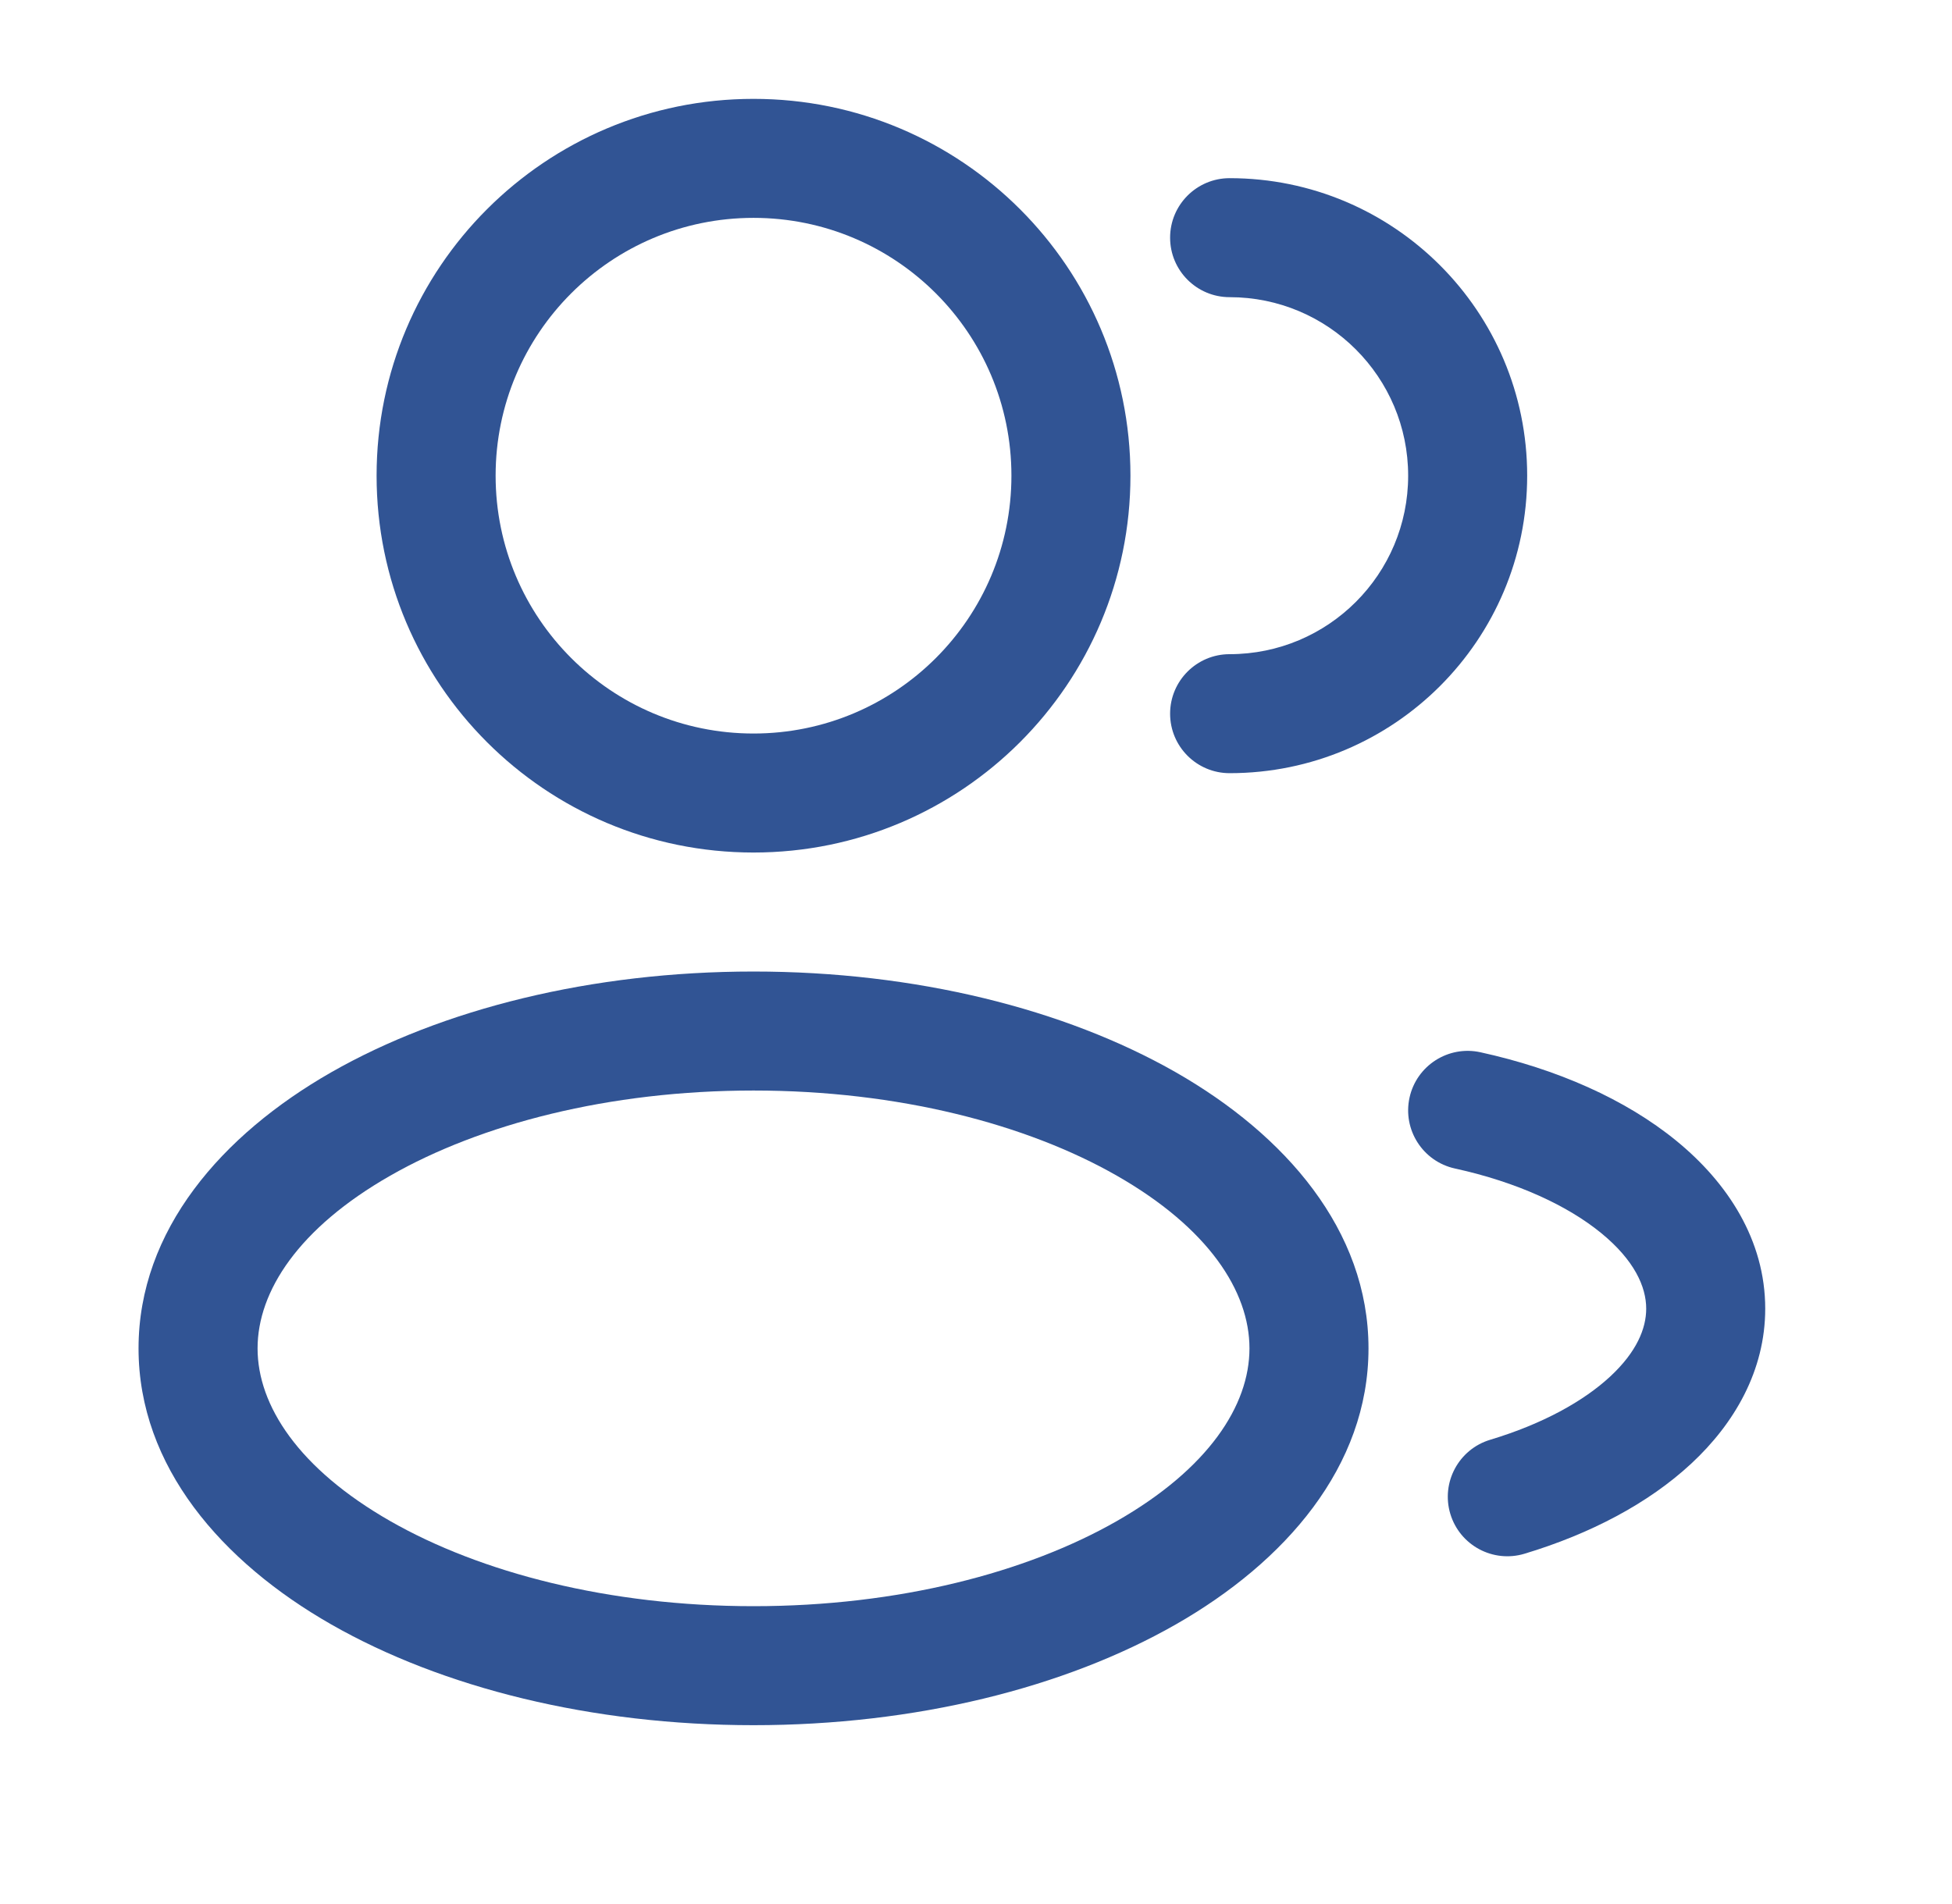
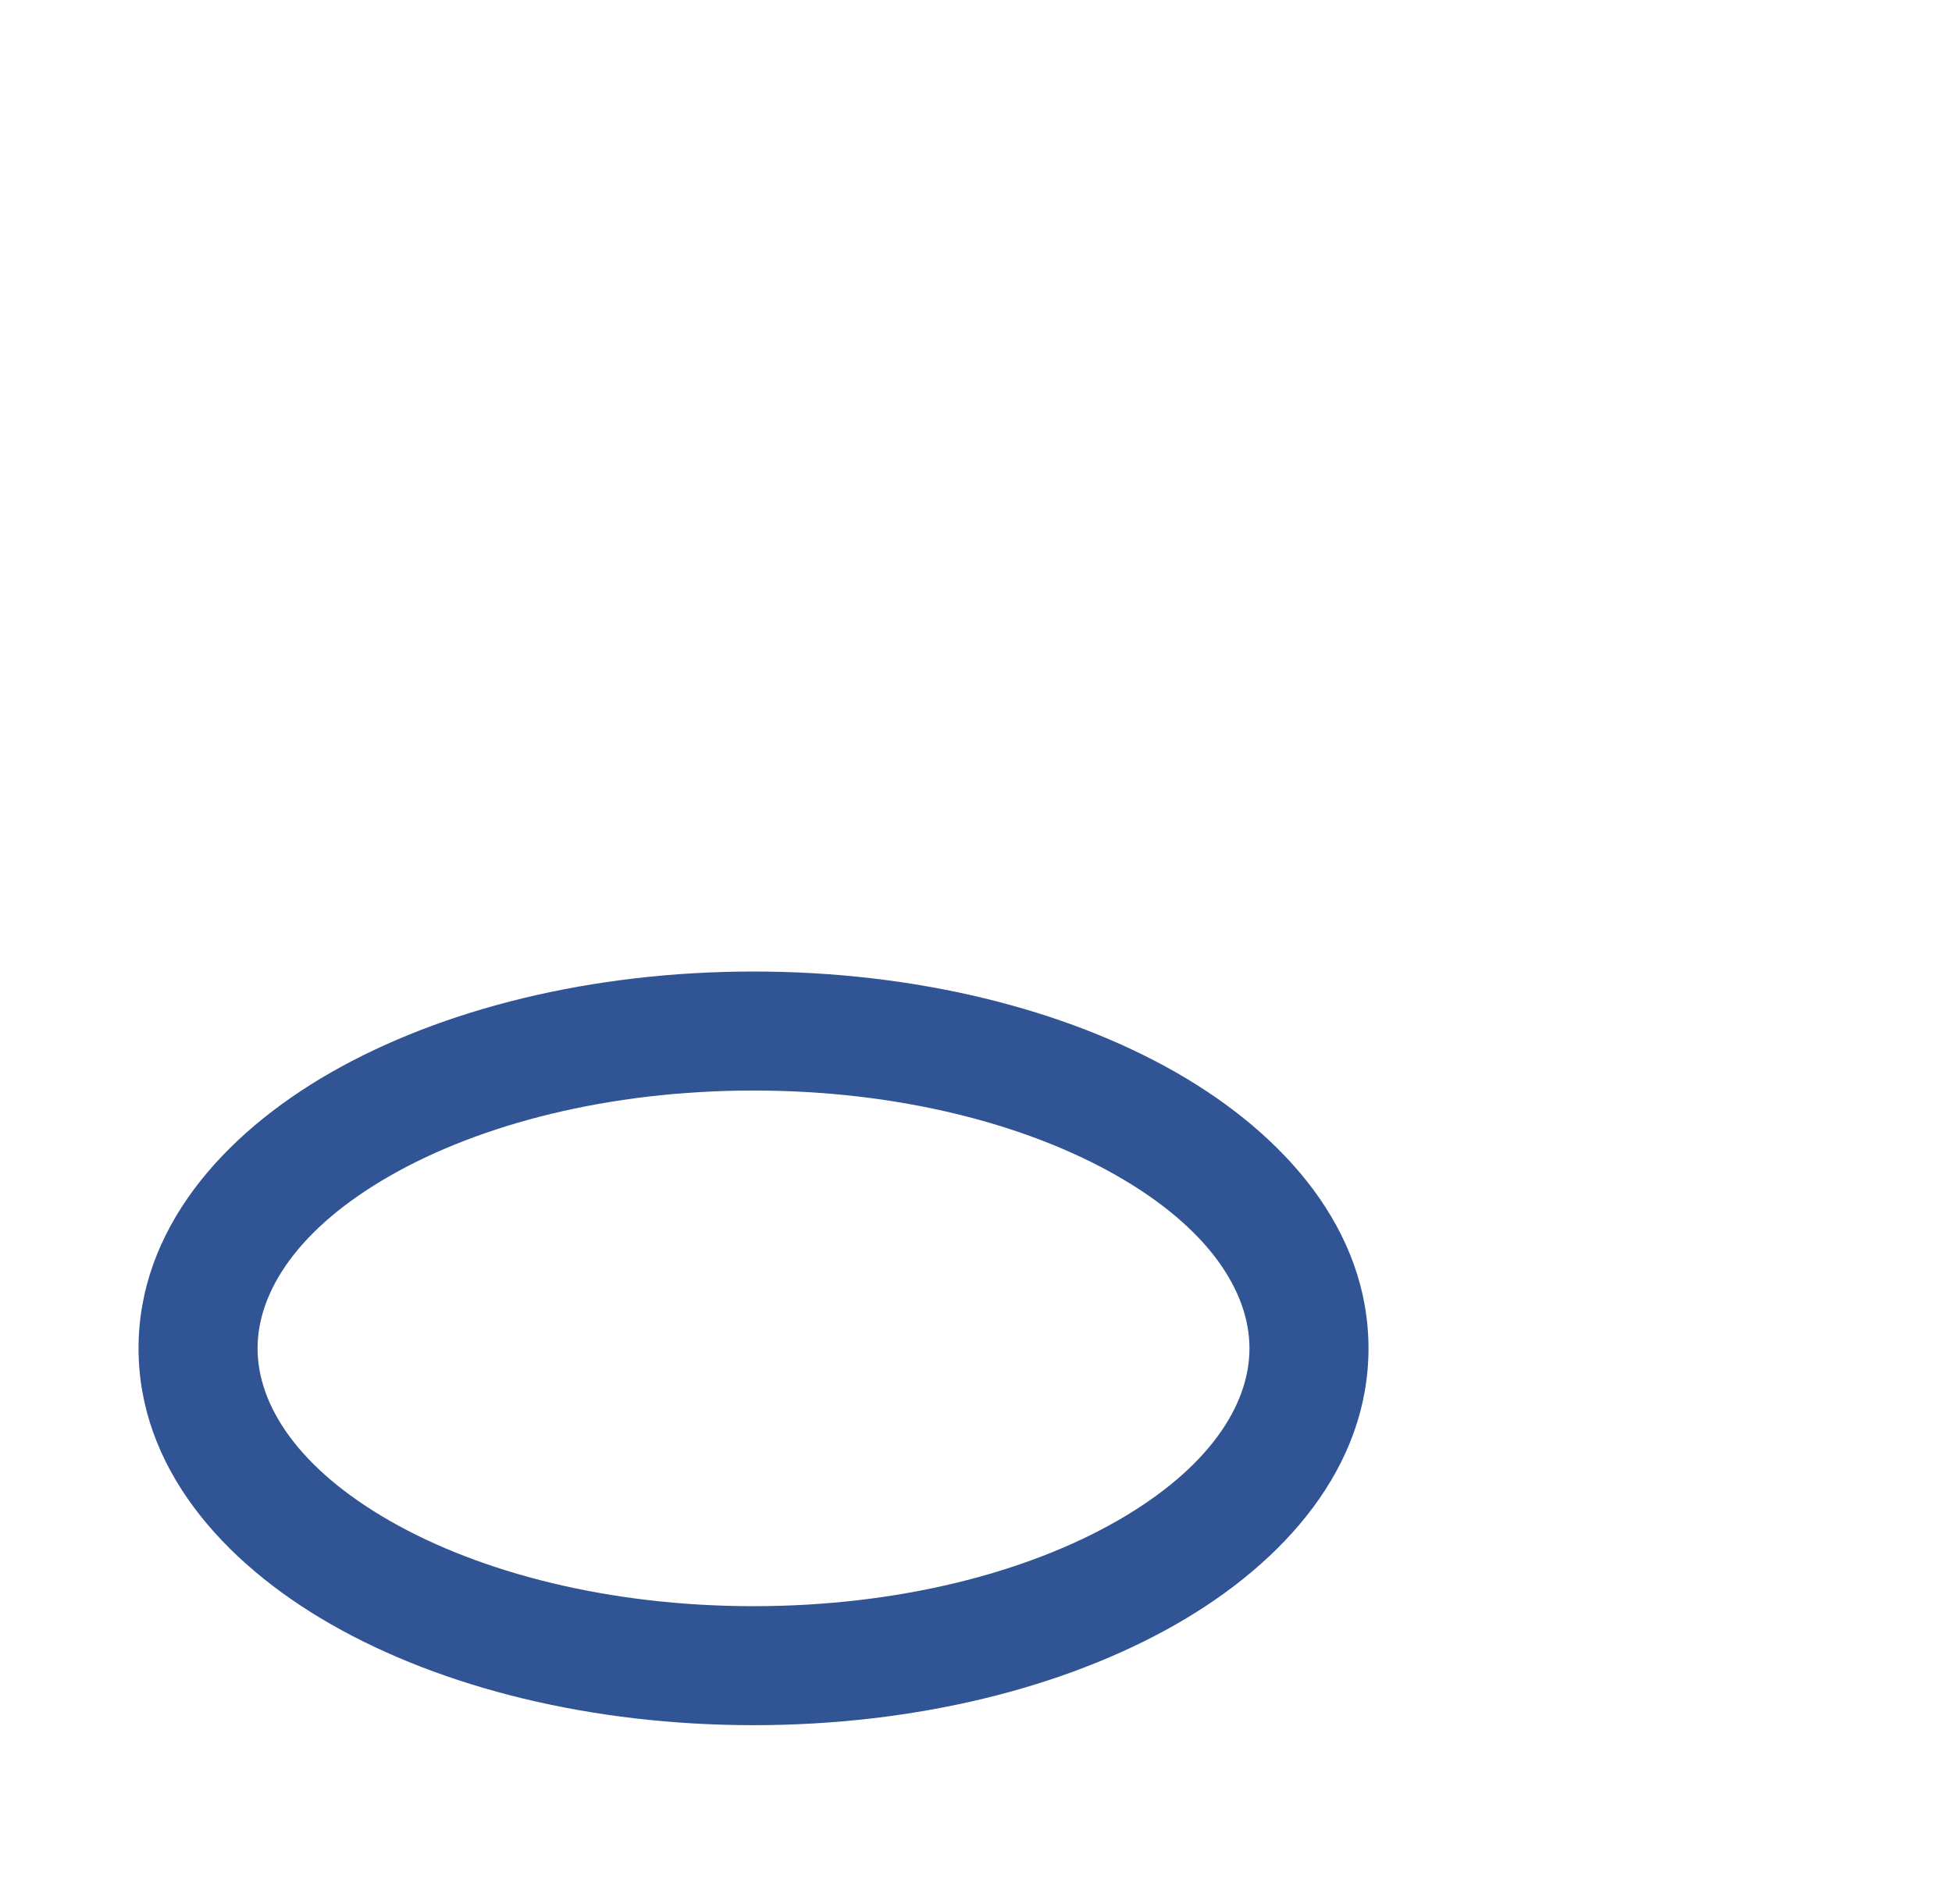
<svg xmlns="http://www.w3.org/2000/svg" width="41" height="40" viewBox="0 0 41 40" fill="currentColor">
-   <path fill-rule="evenodd" clip-rule="evenodd" d="M15.827 2.077C11.455 2.077 7.91 5.621 7.91 9.993C7.91 14.366 11.455 17.91 15.827 17.91C20.199 17.91 23.744 14.366 23.744 9.993C23.744 5.621 20.199 2.077 15.827 2.077ZM10.41 9.993C10.41 7.002 12.835 4.577 15.827 4.577C18.819 4.577 21.244 7.002 21.244 9.993C21.244 12.985 18.819 15.41 15.827 15.41C12.835 15.41 10.41 12.985 10.41 9.993Z" fill="#315494" />
-   <path d="M25.827 3.743C25.137 3.743 24.577 4.303 24.577 4.993C24.577 5.684 25.137 6.243 25.827 6.243C27.898 6.243 29.577 7.922 29.577 9.993C29.577 12.065 27.898 13.743 25.827 13.743C25.137 13.743 24.577 14.303 24.577 14.993C24.577 15.684 25.137 16.243 25.827 16.243C29.279 16.243 32.077 13.445 32.077 9.993C32.077 6.542 29.279 3.743 25.827 3.743Z" fill="#315494" />
  <path fill-rule="evenodd" clip-rule="evenodd" d="M6.957 22.527C9.29 21.195 12.428 20.41 15.827 20.41C19.226 20.41 22.364 21.195 24.697 22.527C26.994 23.84 28.744 25.844 28.744 28.327C28.744 30.81 26.994 32.814 24.697 34.126C22.364 35.459 19.226 36.243 15.827 36.243C12.428 36.243 9.29 35.459 6.957 34.126C4.66 32.814 2.91 30.81 2.91 28.327C2.91 25.844 4.66 23.84 6.957 22.527ZM8.198 24.698C6.272 25.798 5.41 27.128 5.41 28.327C5.41 29.526 6.272 30.855 8.198 31.956C10.088 33.036 12.783 33.743 15.827 33.743C18.872 33.743 21.566 33.036 23.456 31.956C25.382 30.855 26.244 29.526 26.244 28.327C26.244 27.128 25.382 25.798 23.456 24.698C21.566 23.618 18.872 22.91 15.827 22.91C12.783 22.91 10.088 23.618 8.198 24.698Z" fill="#315494" />
-   <path d="M31.095 22.106C30.421 21.958 29.754 22.385 29.606 23.059C29.458 23.733 29.885 24.4 30.559 24.548C31.88 24.837 32.935 25.335 33.632 25.905C34.329 26.476 34.577 27.033 34.577 27.493C34.577 27.911 34.376 28.402 33.822 28.917C33.264 29.435 32.406 29.914 31.3 30.247C30.639 30.446 30.264 31.143 30.463 31.805C30.663 32.466 31.36 32.84 32.021 32.641C33.392 32.228 34.617 31.59 35.523 30.748C36.433 29.903 37.077 28.791 37.077 27.493C37.077 26.052 36.287 24.847 35.215 23.97C34.143 23.092 32.698 22.457 31.095 22.106Z" fill="#315494" />
</svg>